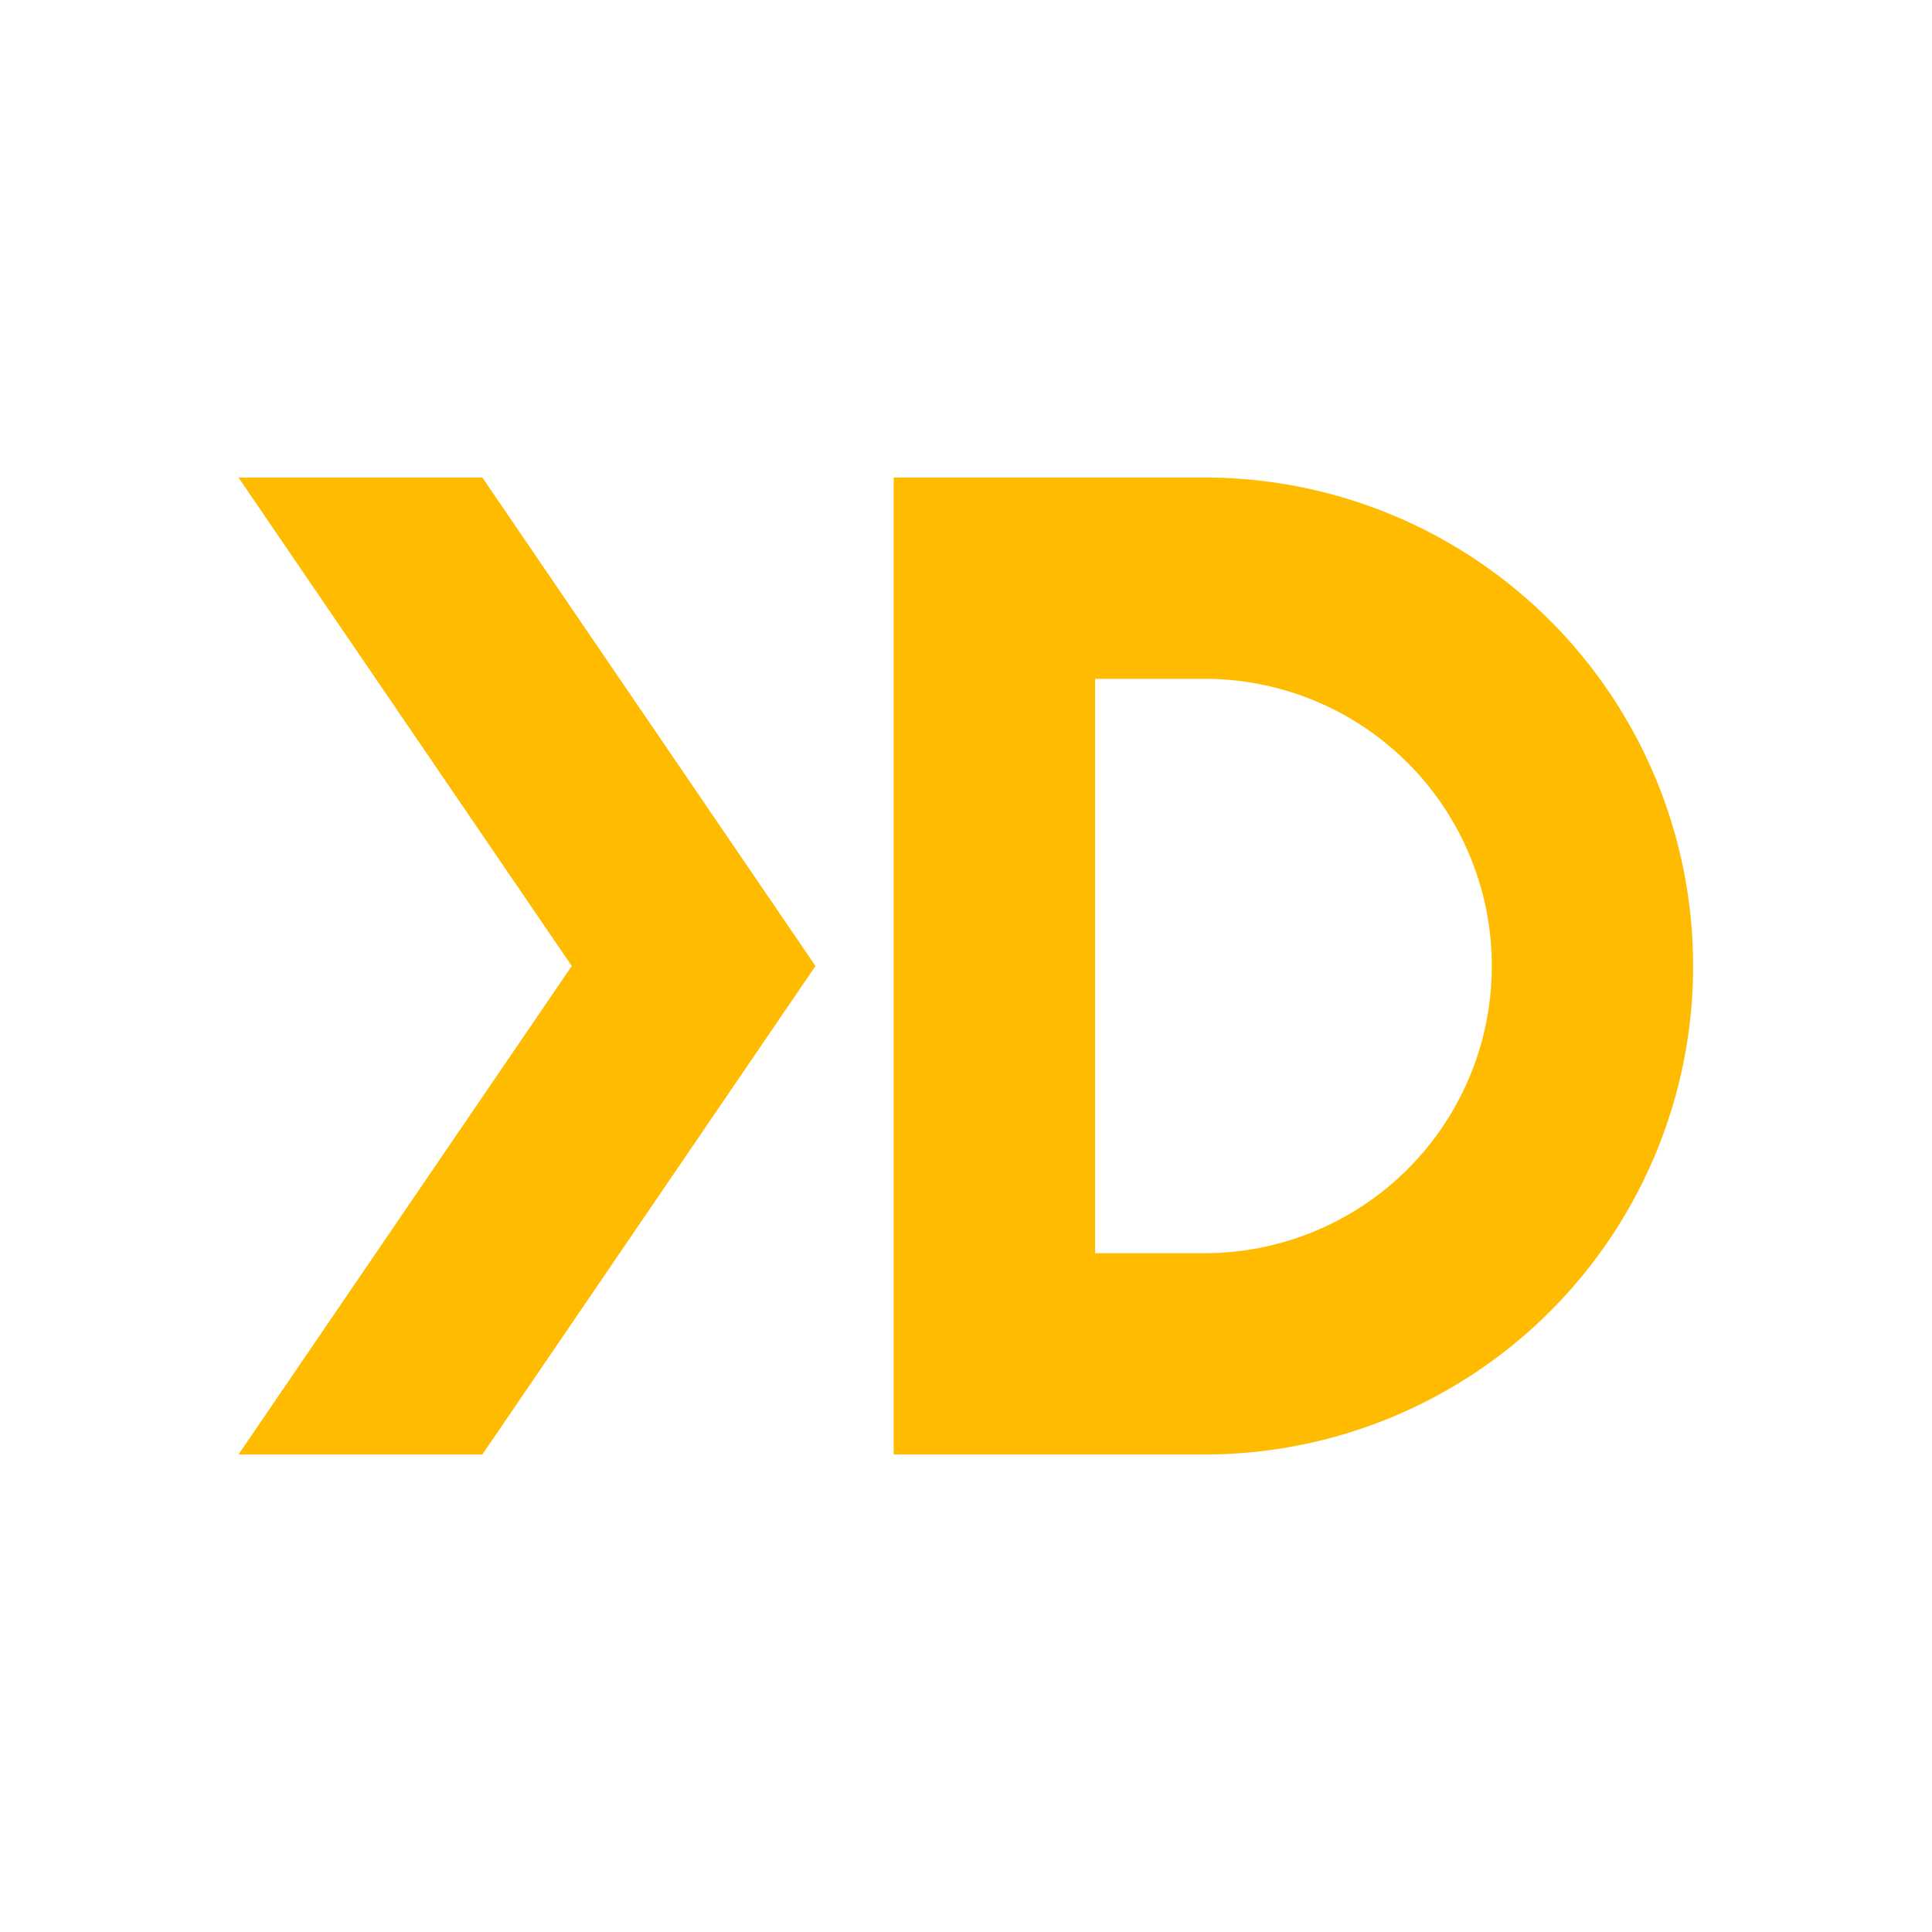
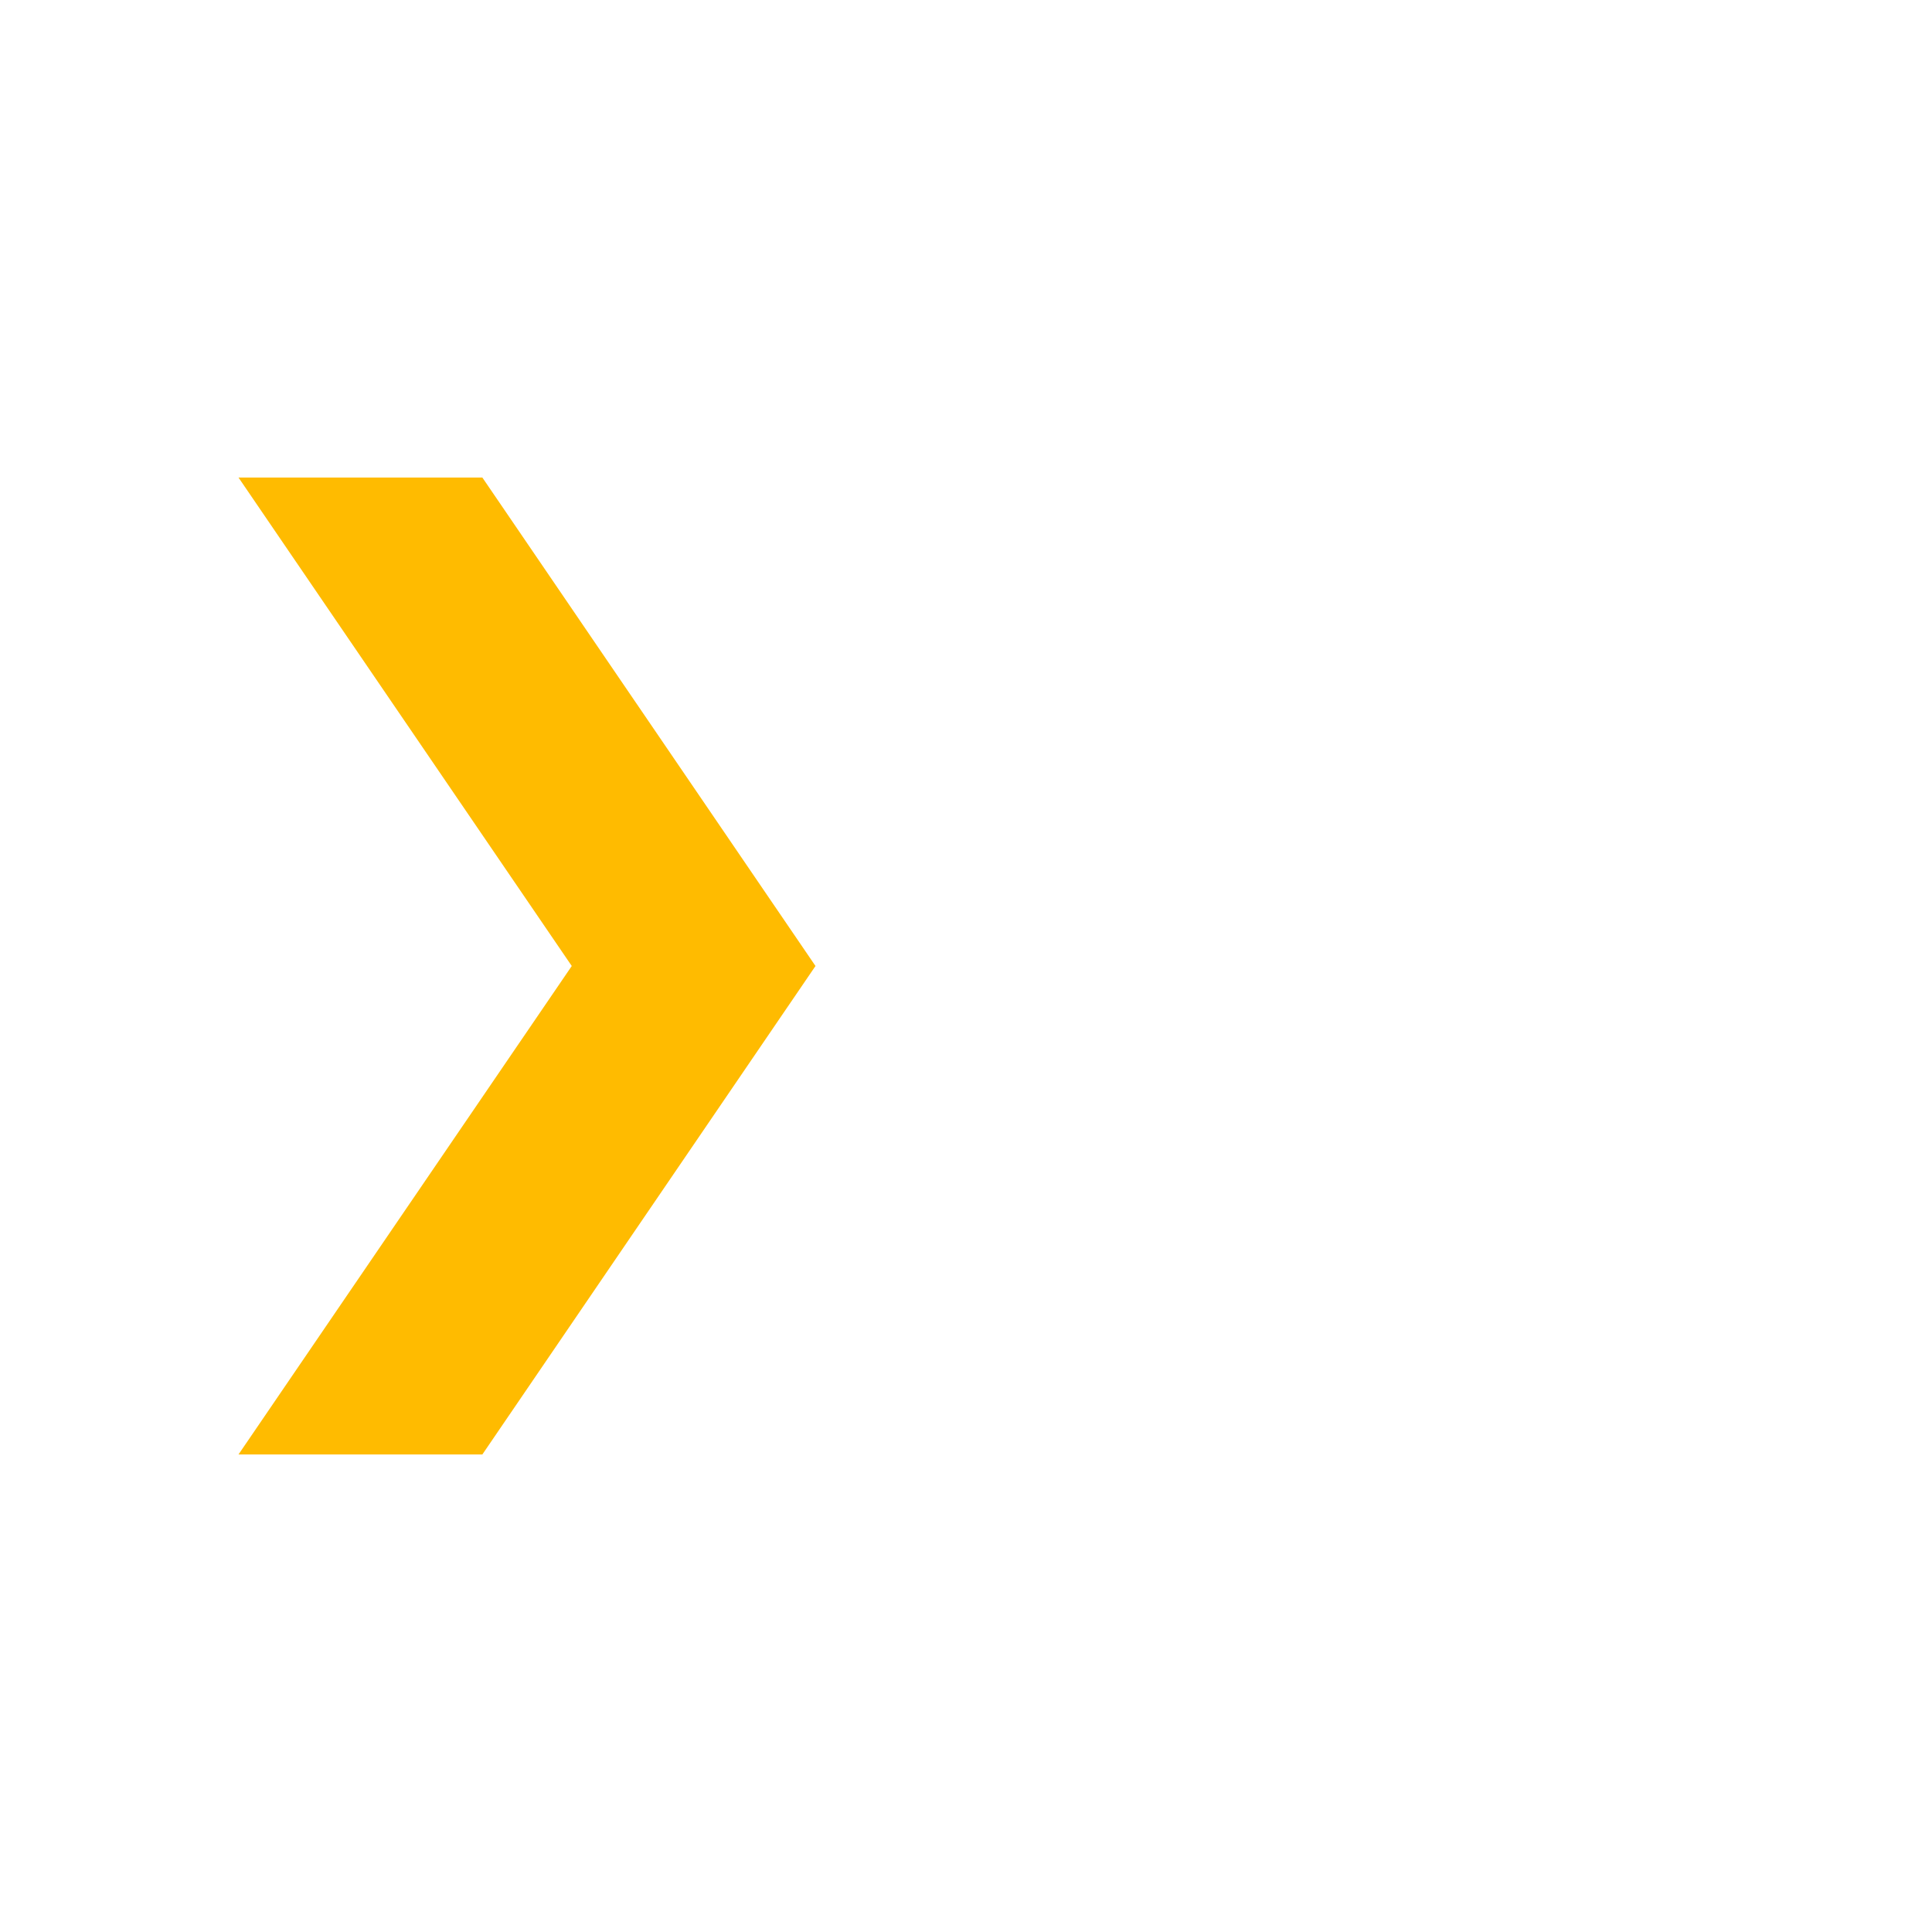
<svg xmlns="http://www.w3.org/2000/svg" viewBox="0 0 148 148" version="1.1">
  <defs>
    <style>.wordmark{fill:#FB0;}.background{fill:transparent;}</style>
  </defs>
  <title>Digit XD - Experience Design Framework</title>
  <desc>Digit Experience Design (XD) is a robust, versatile, and consistent HTML/CSS/JS framework designed to create a consistent experience across platforms for all Digit Insurance Applications.</desc>
-   <path class="wordmark" d="M92.28,36.58H68.46v74.84H92.28a37.42,37.42,0,0,0,0-74.84Zm22,37.42a22,22,0,0,1-22,22H83.89V52h8.39A22,22,0,0,1,114.28,74Z" />
  <polygon class="wordmark" points="18.27 36.58 43.8 74 18.27 111.42 36.95 111.42 62.47 74 36.95 36.58 18.27 36.58" />
  <rect class="background" width="148" height="148" />
</svg>